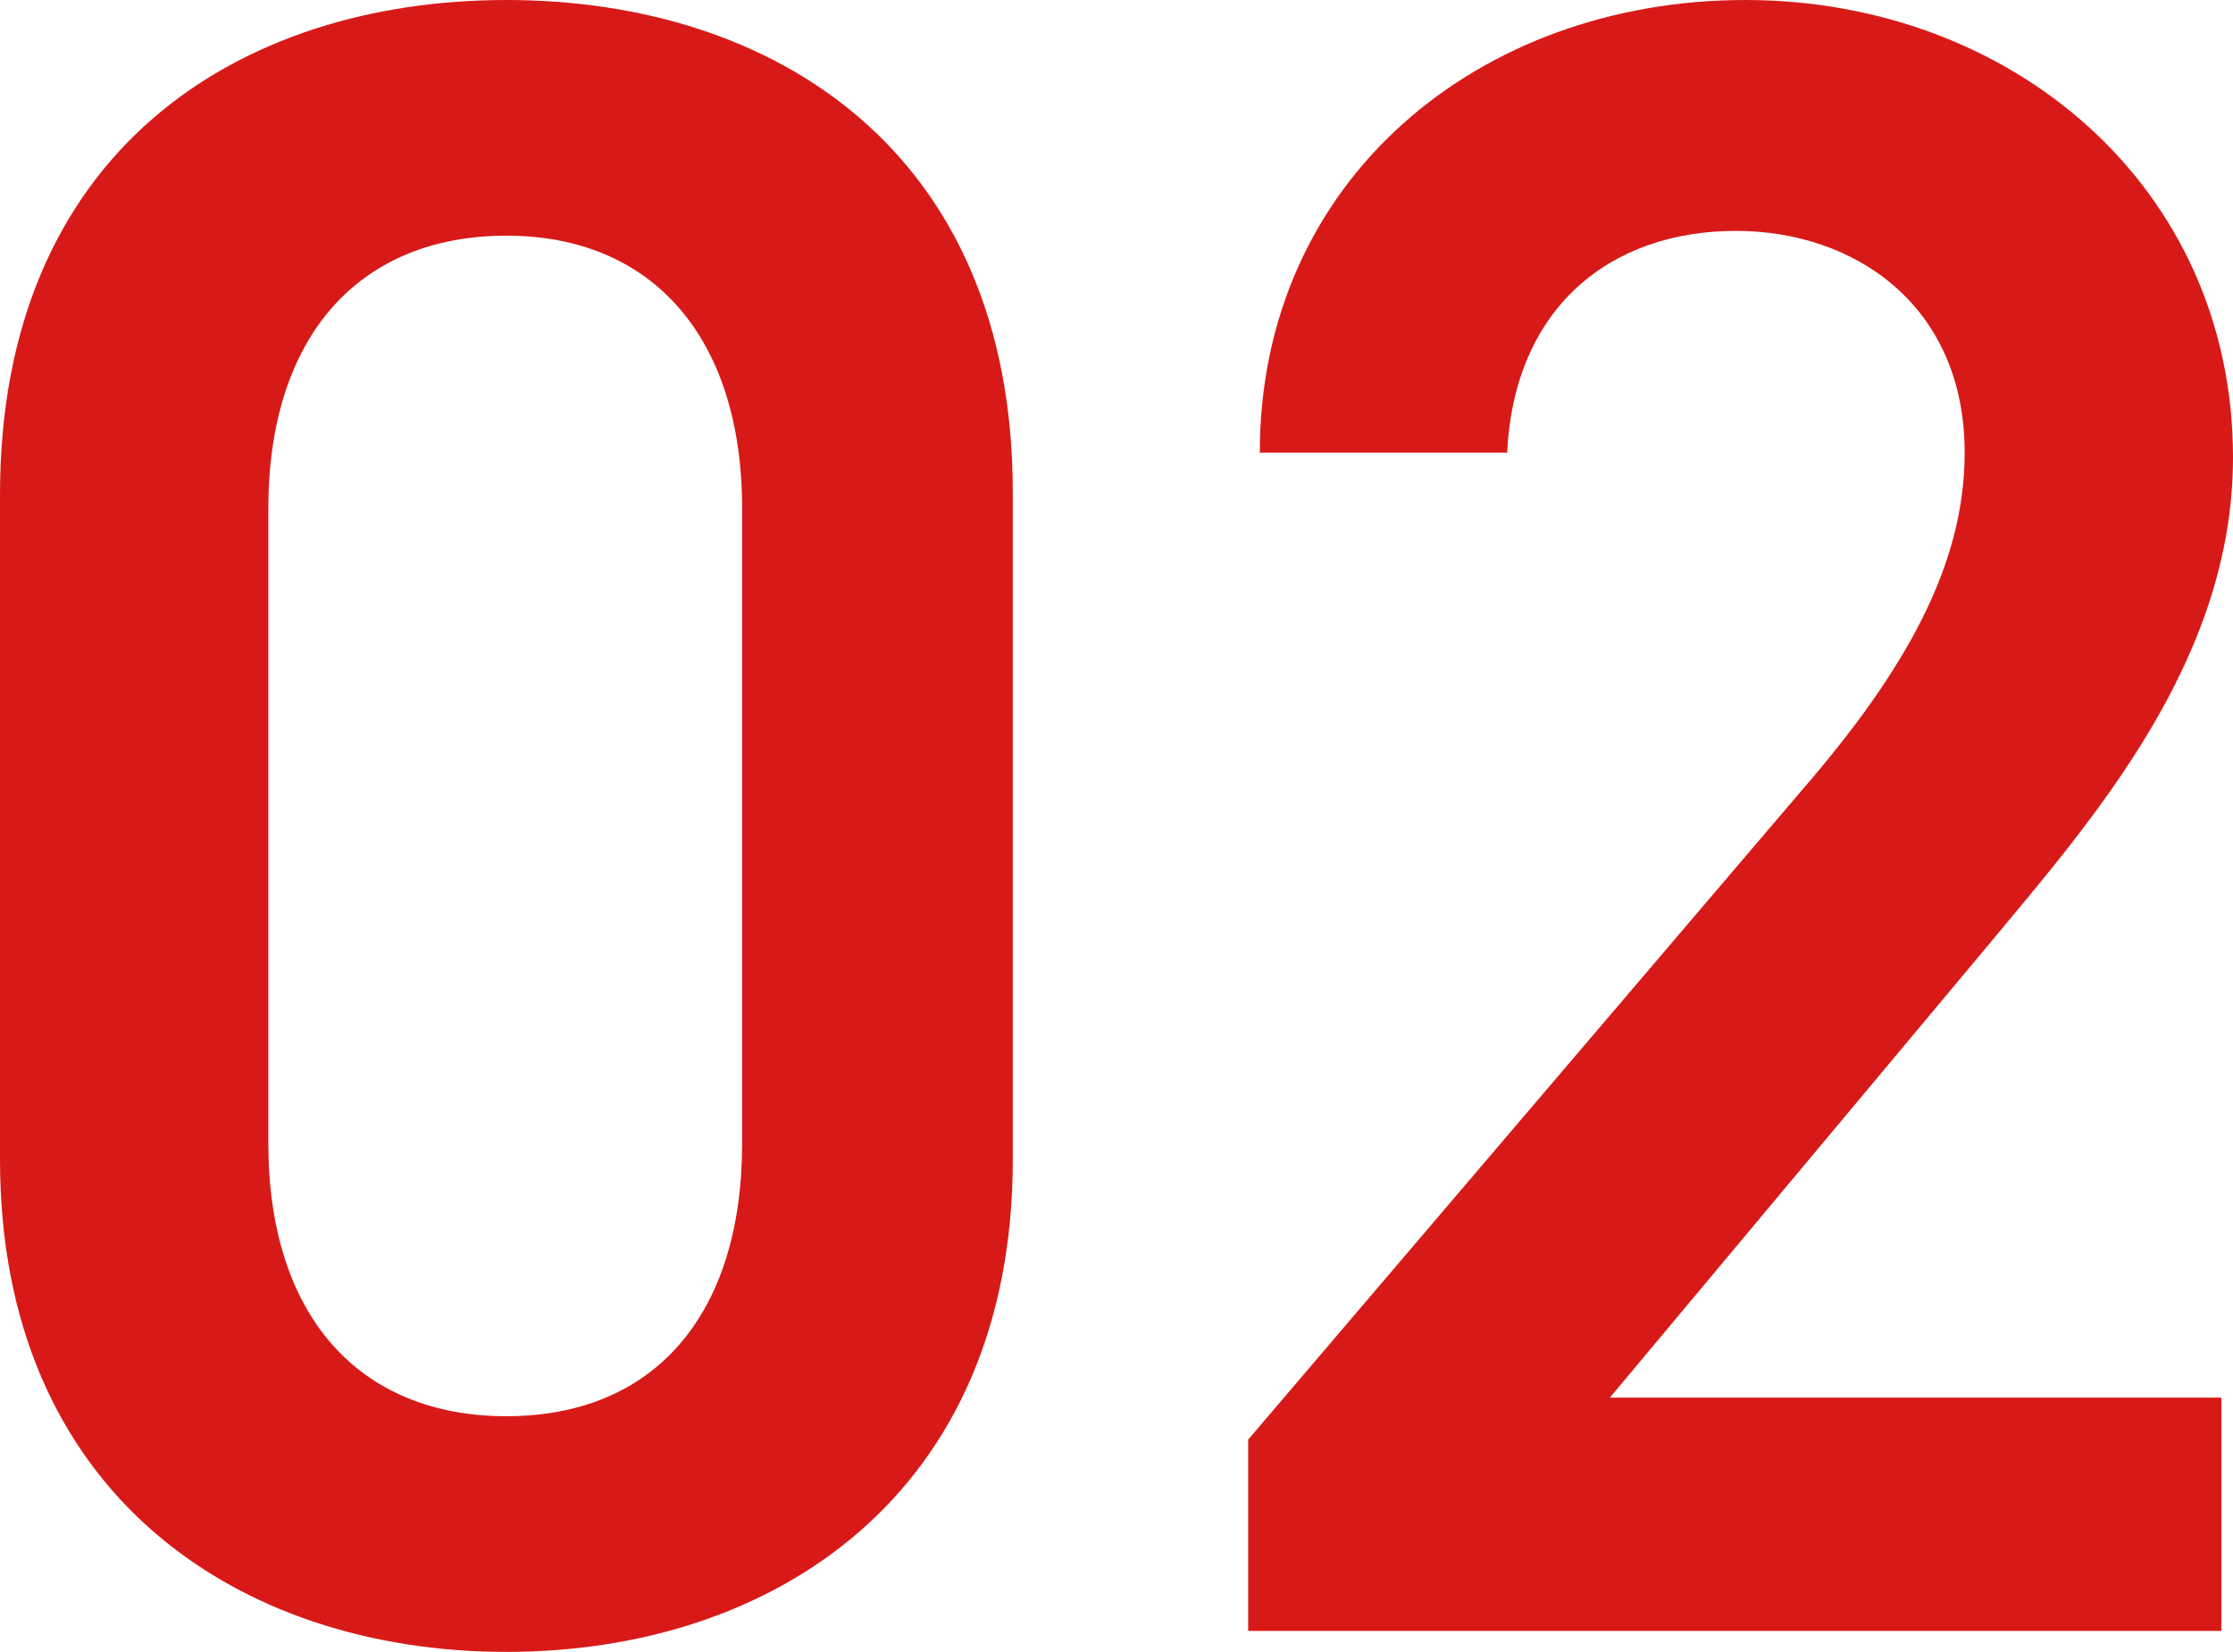
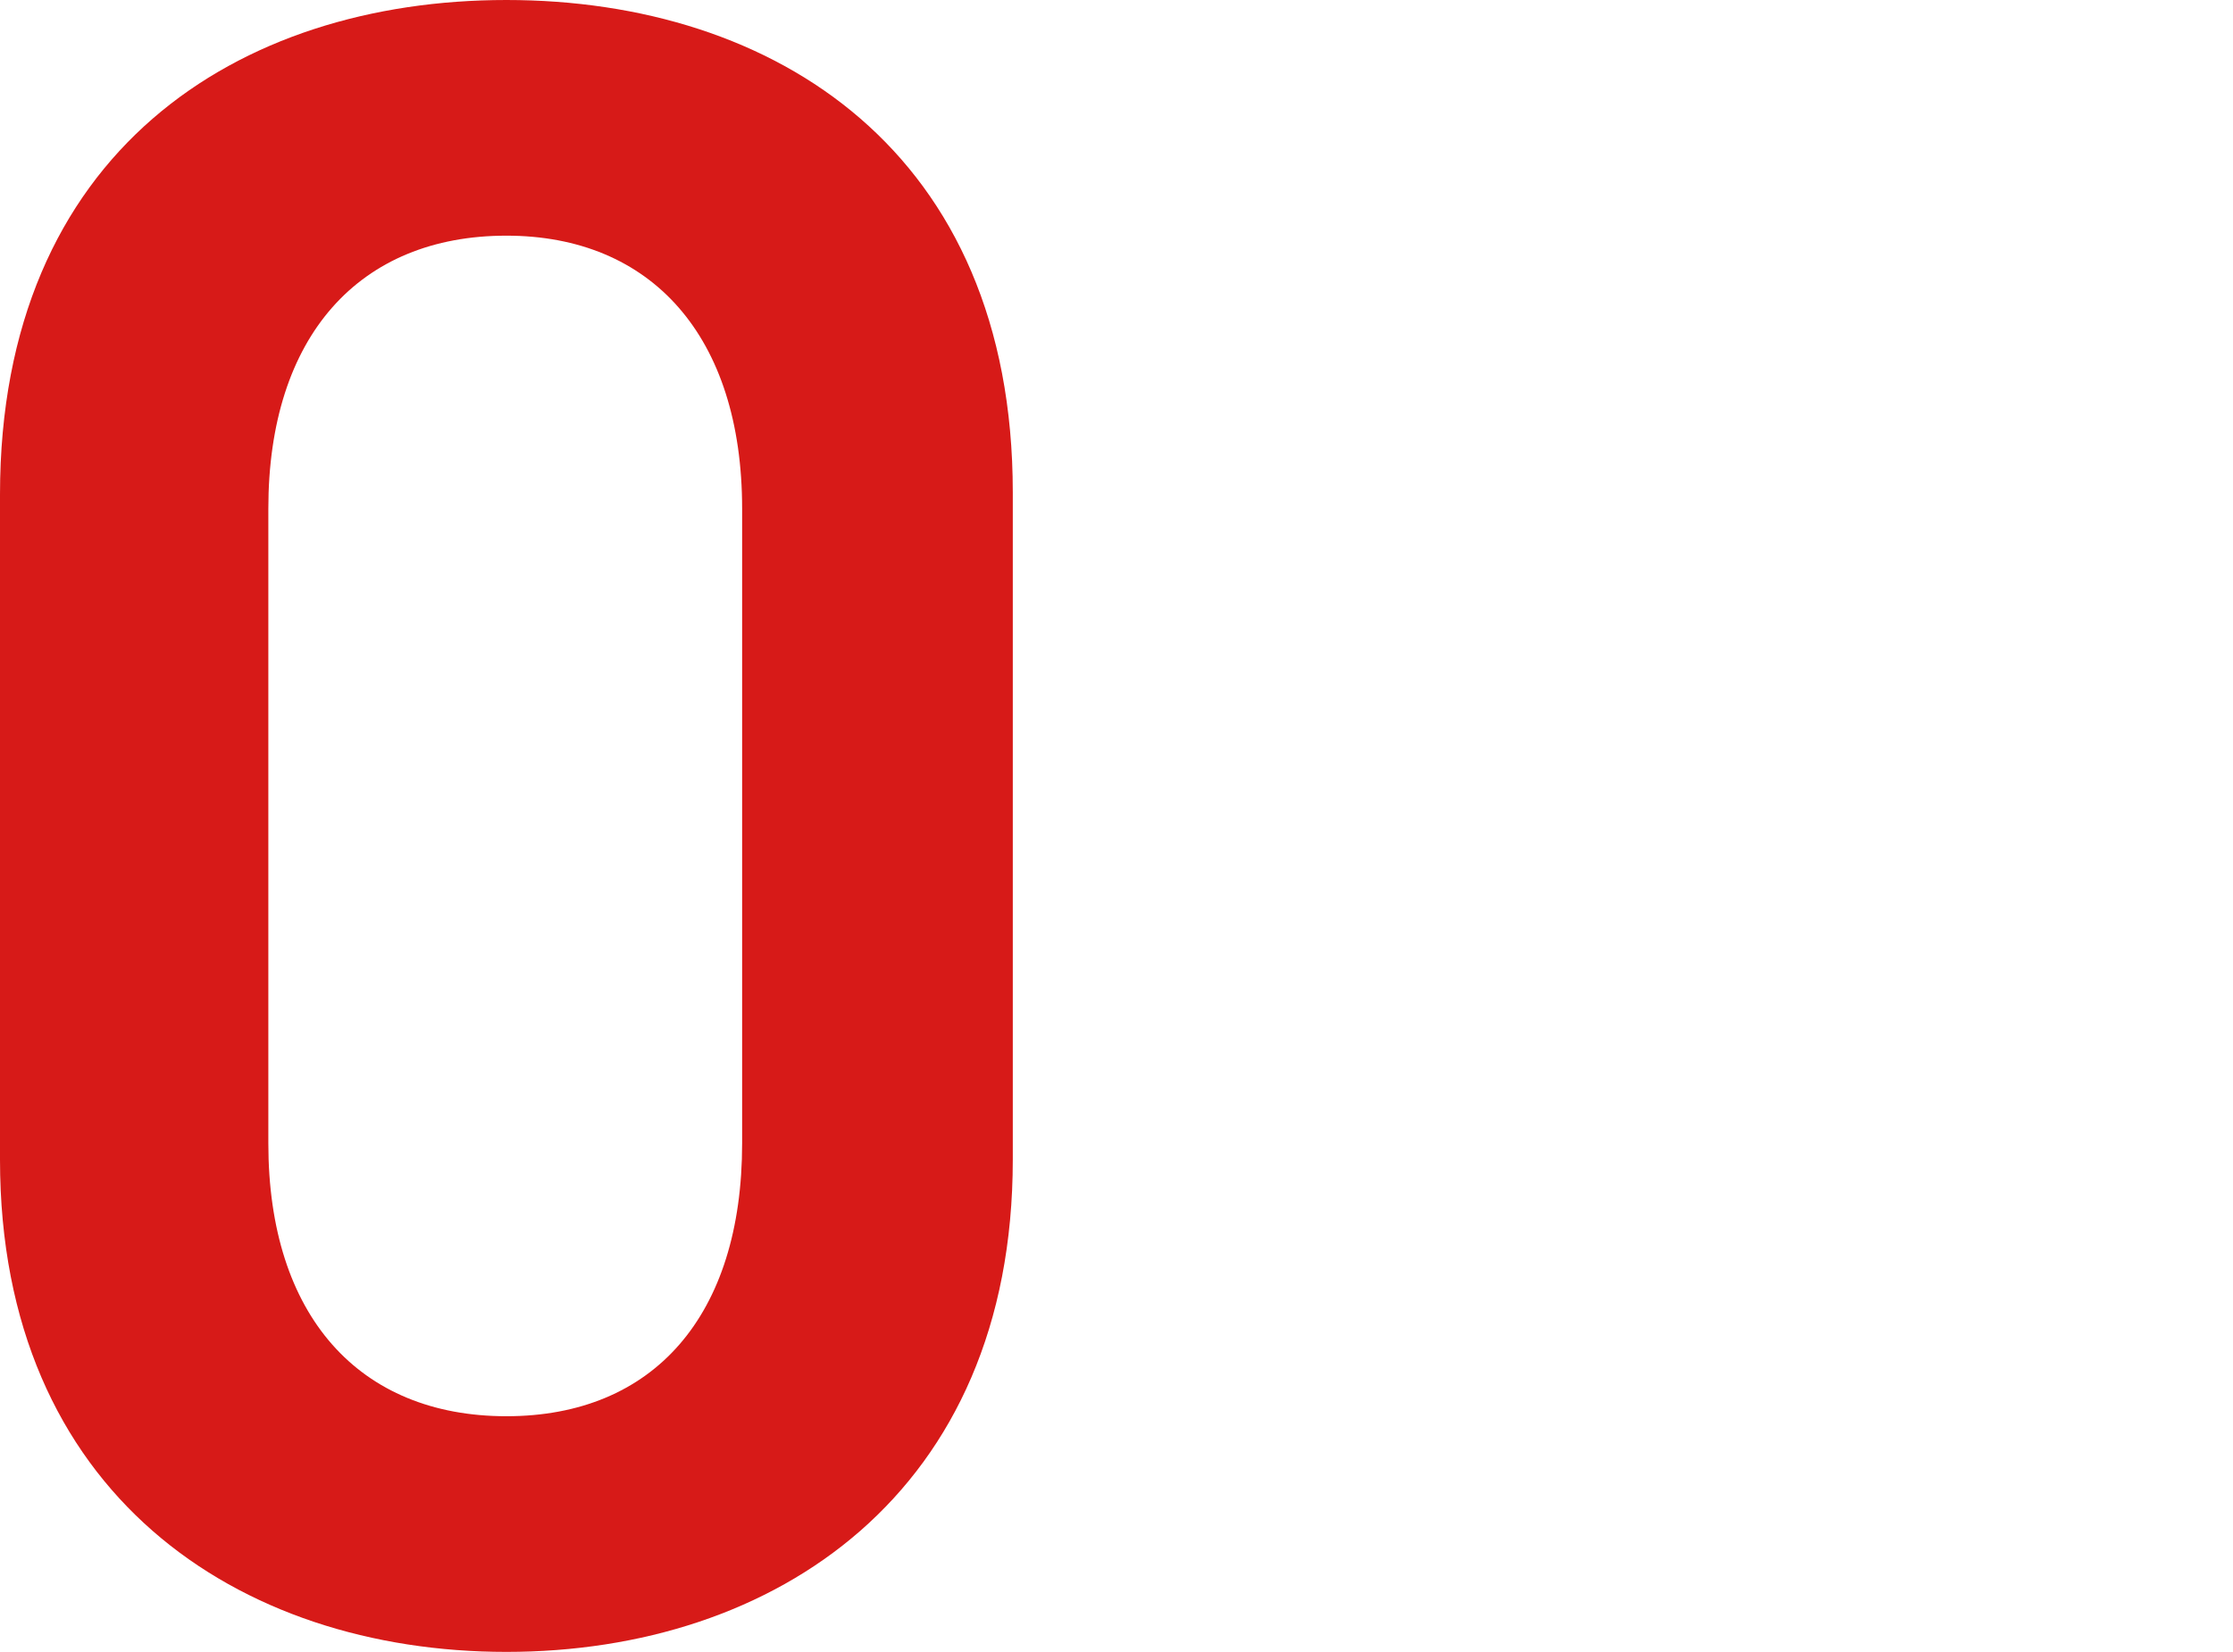
<svg xmlns="http://www.w3.org/2000/svg" id="_レイヤー_2" viewBox="0 0 182.16 134.79">
  <defs>
    <style>.cls-1{fill:#d71a18;}</style>
  </defs>
  <g id="_レイヤー_1-2">
    <g>
      <path class="cls-1" d="m41.31,134.79c-21.89,0-41.31-12.95-41.31-40.17v-54.26C0,12.38,19.42,0,41.31,0s41.31,12.38,41.31,40.17v54.45c0,27.23-19.42,40.17-41.31,40.17Zm0-115.56c-11.99,0-19.42,8.19-19.42,22.28v51.78c0,14.09,7.42,22.27,19.42,22.27s19.23-8.19,19.23-22.27v-51.78c0-14.09-7.42-22.28-19.23-22.28Z" />
-       <path class="cls-1" d="m181.21,133.08h-79.39v-15.61l45.12-52.93c8.57-9.9,13.33-18.47,13.33-27.61,0-11.99-8.95-18.09-18.66-18.09-10.28,0-18.09,6.28-18.66,18.09h-20.18C102.77,14.66,120.66,0,142.37,0s39.79,15.23,39.79,37.32c0,16.56-11.42,29.51-19.8,39.6l-31.03,37.12h49.88v19.04Z" />
    </g>
  </g>
</svg>